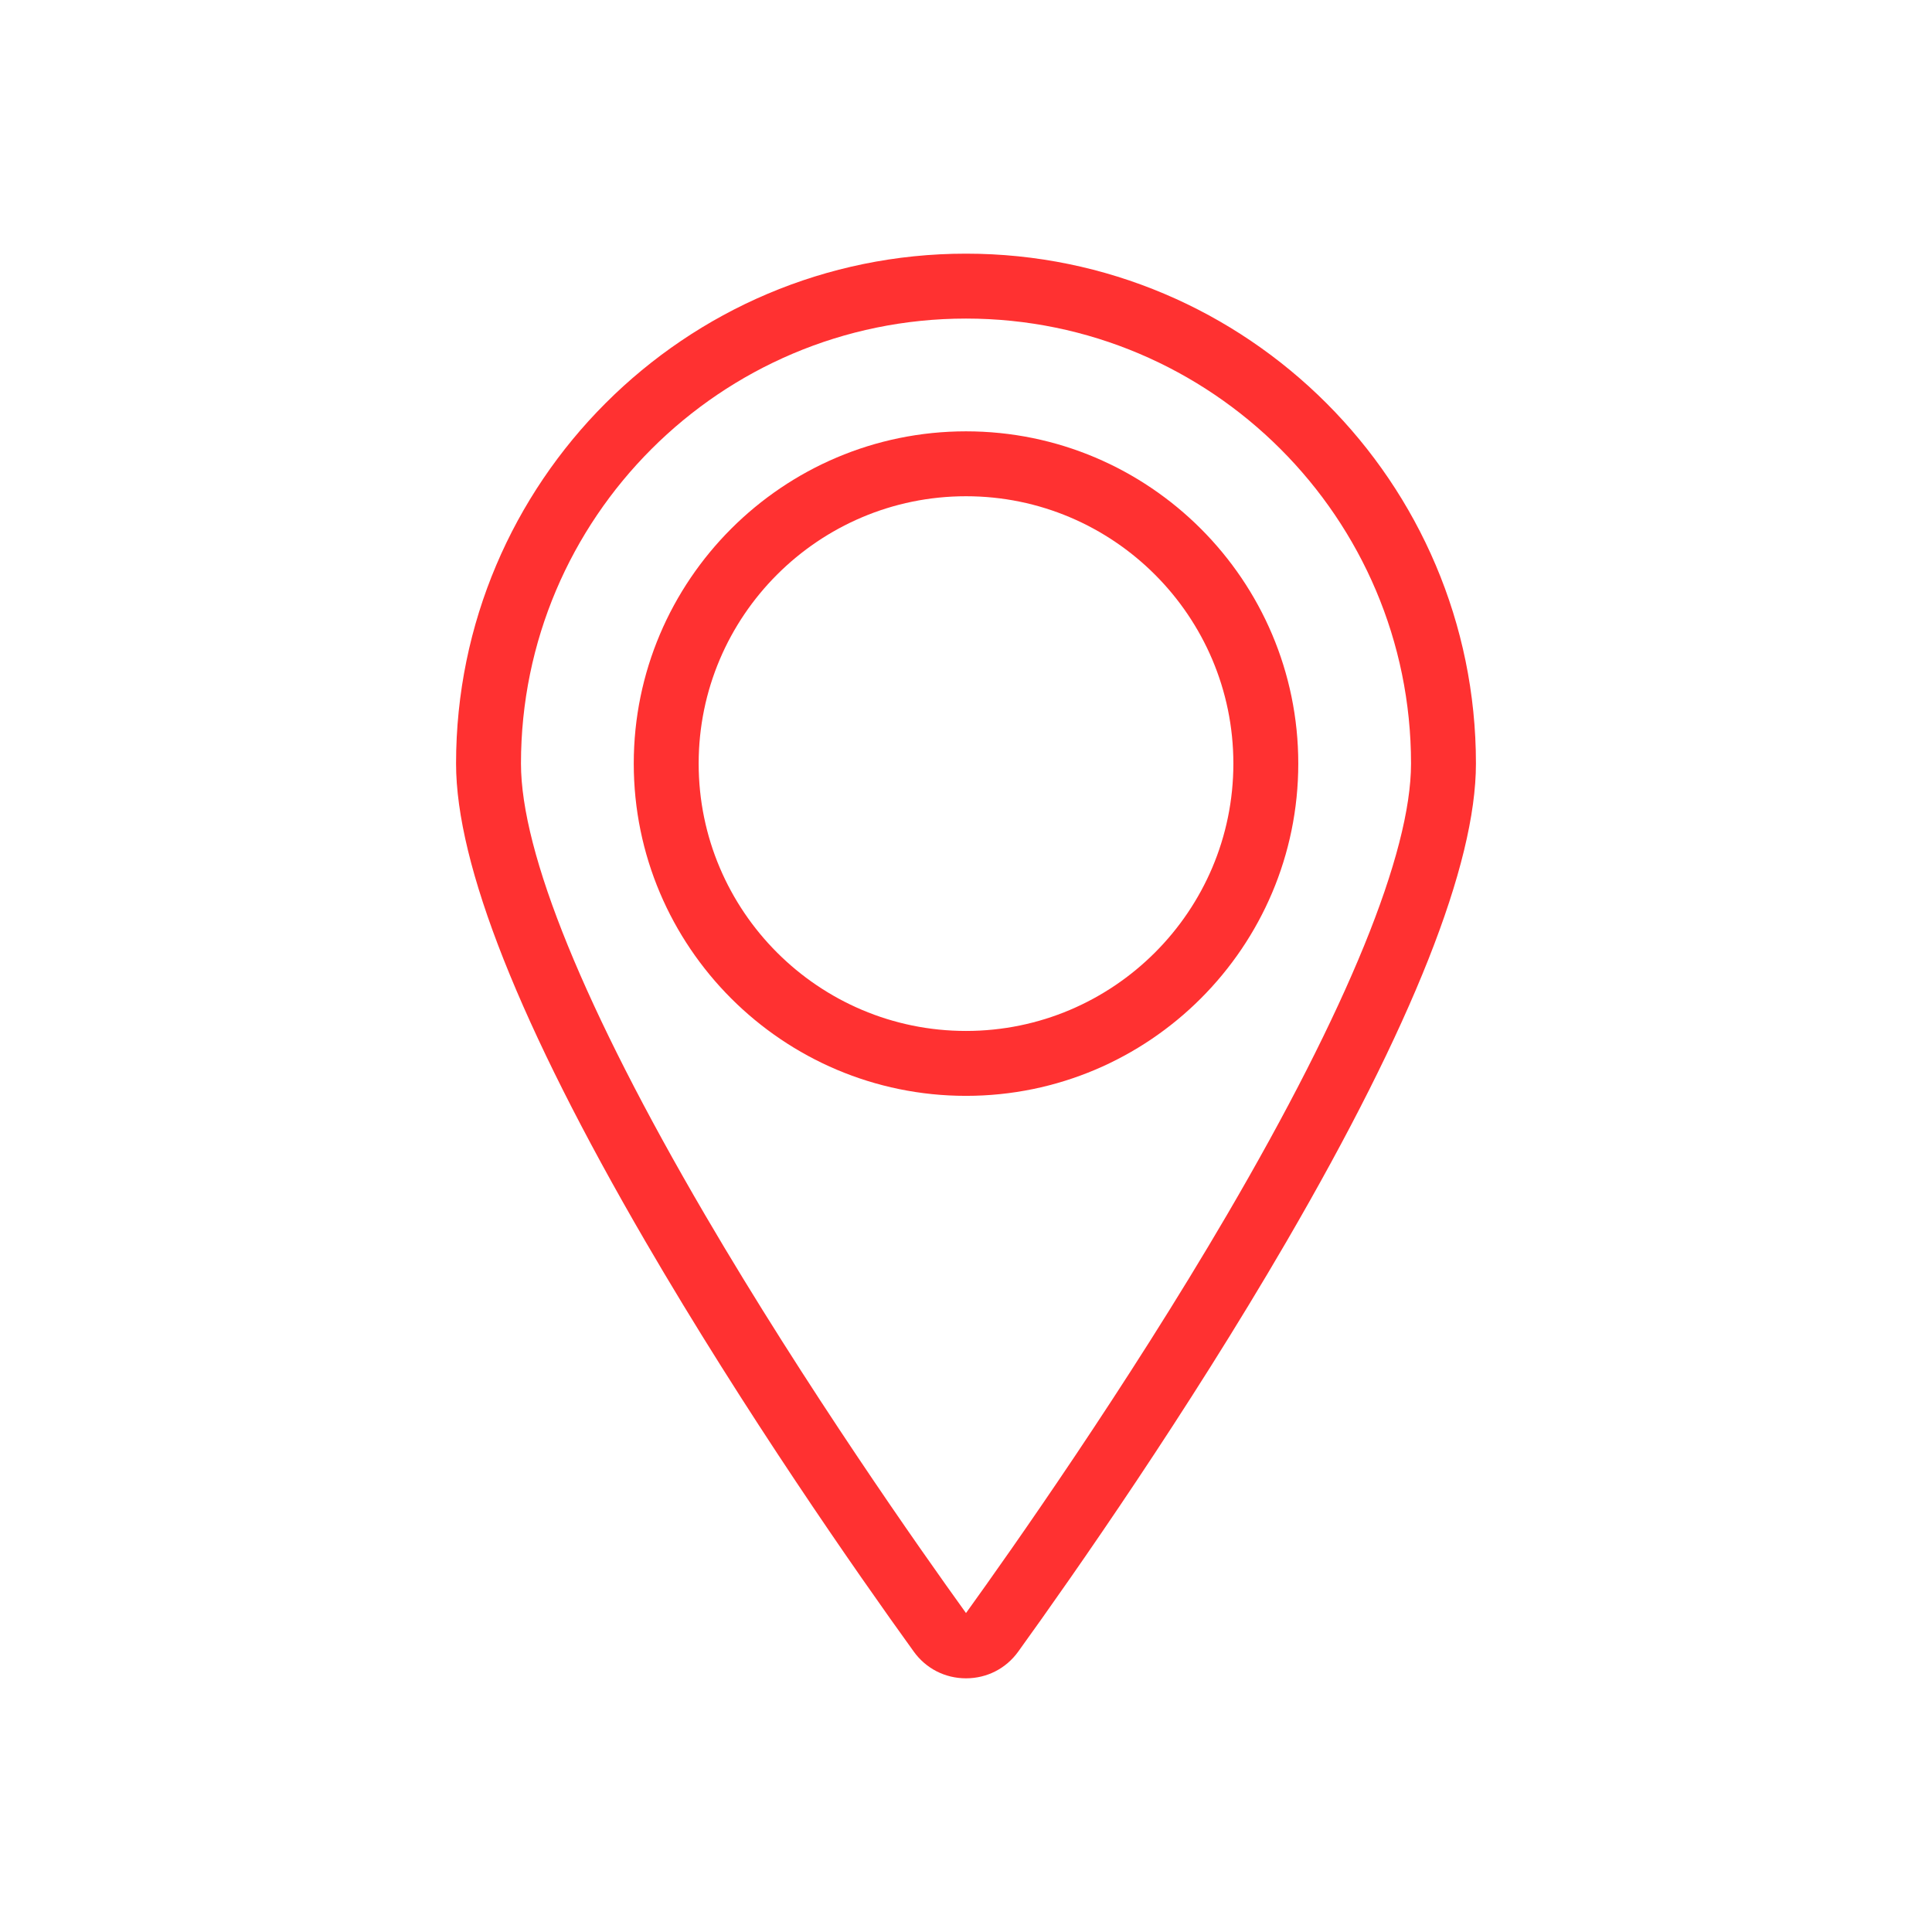
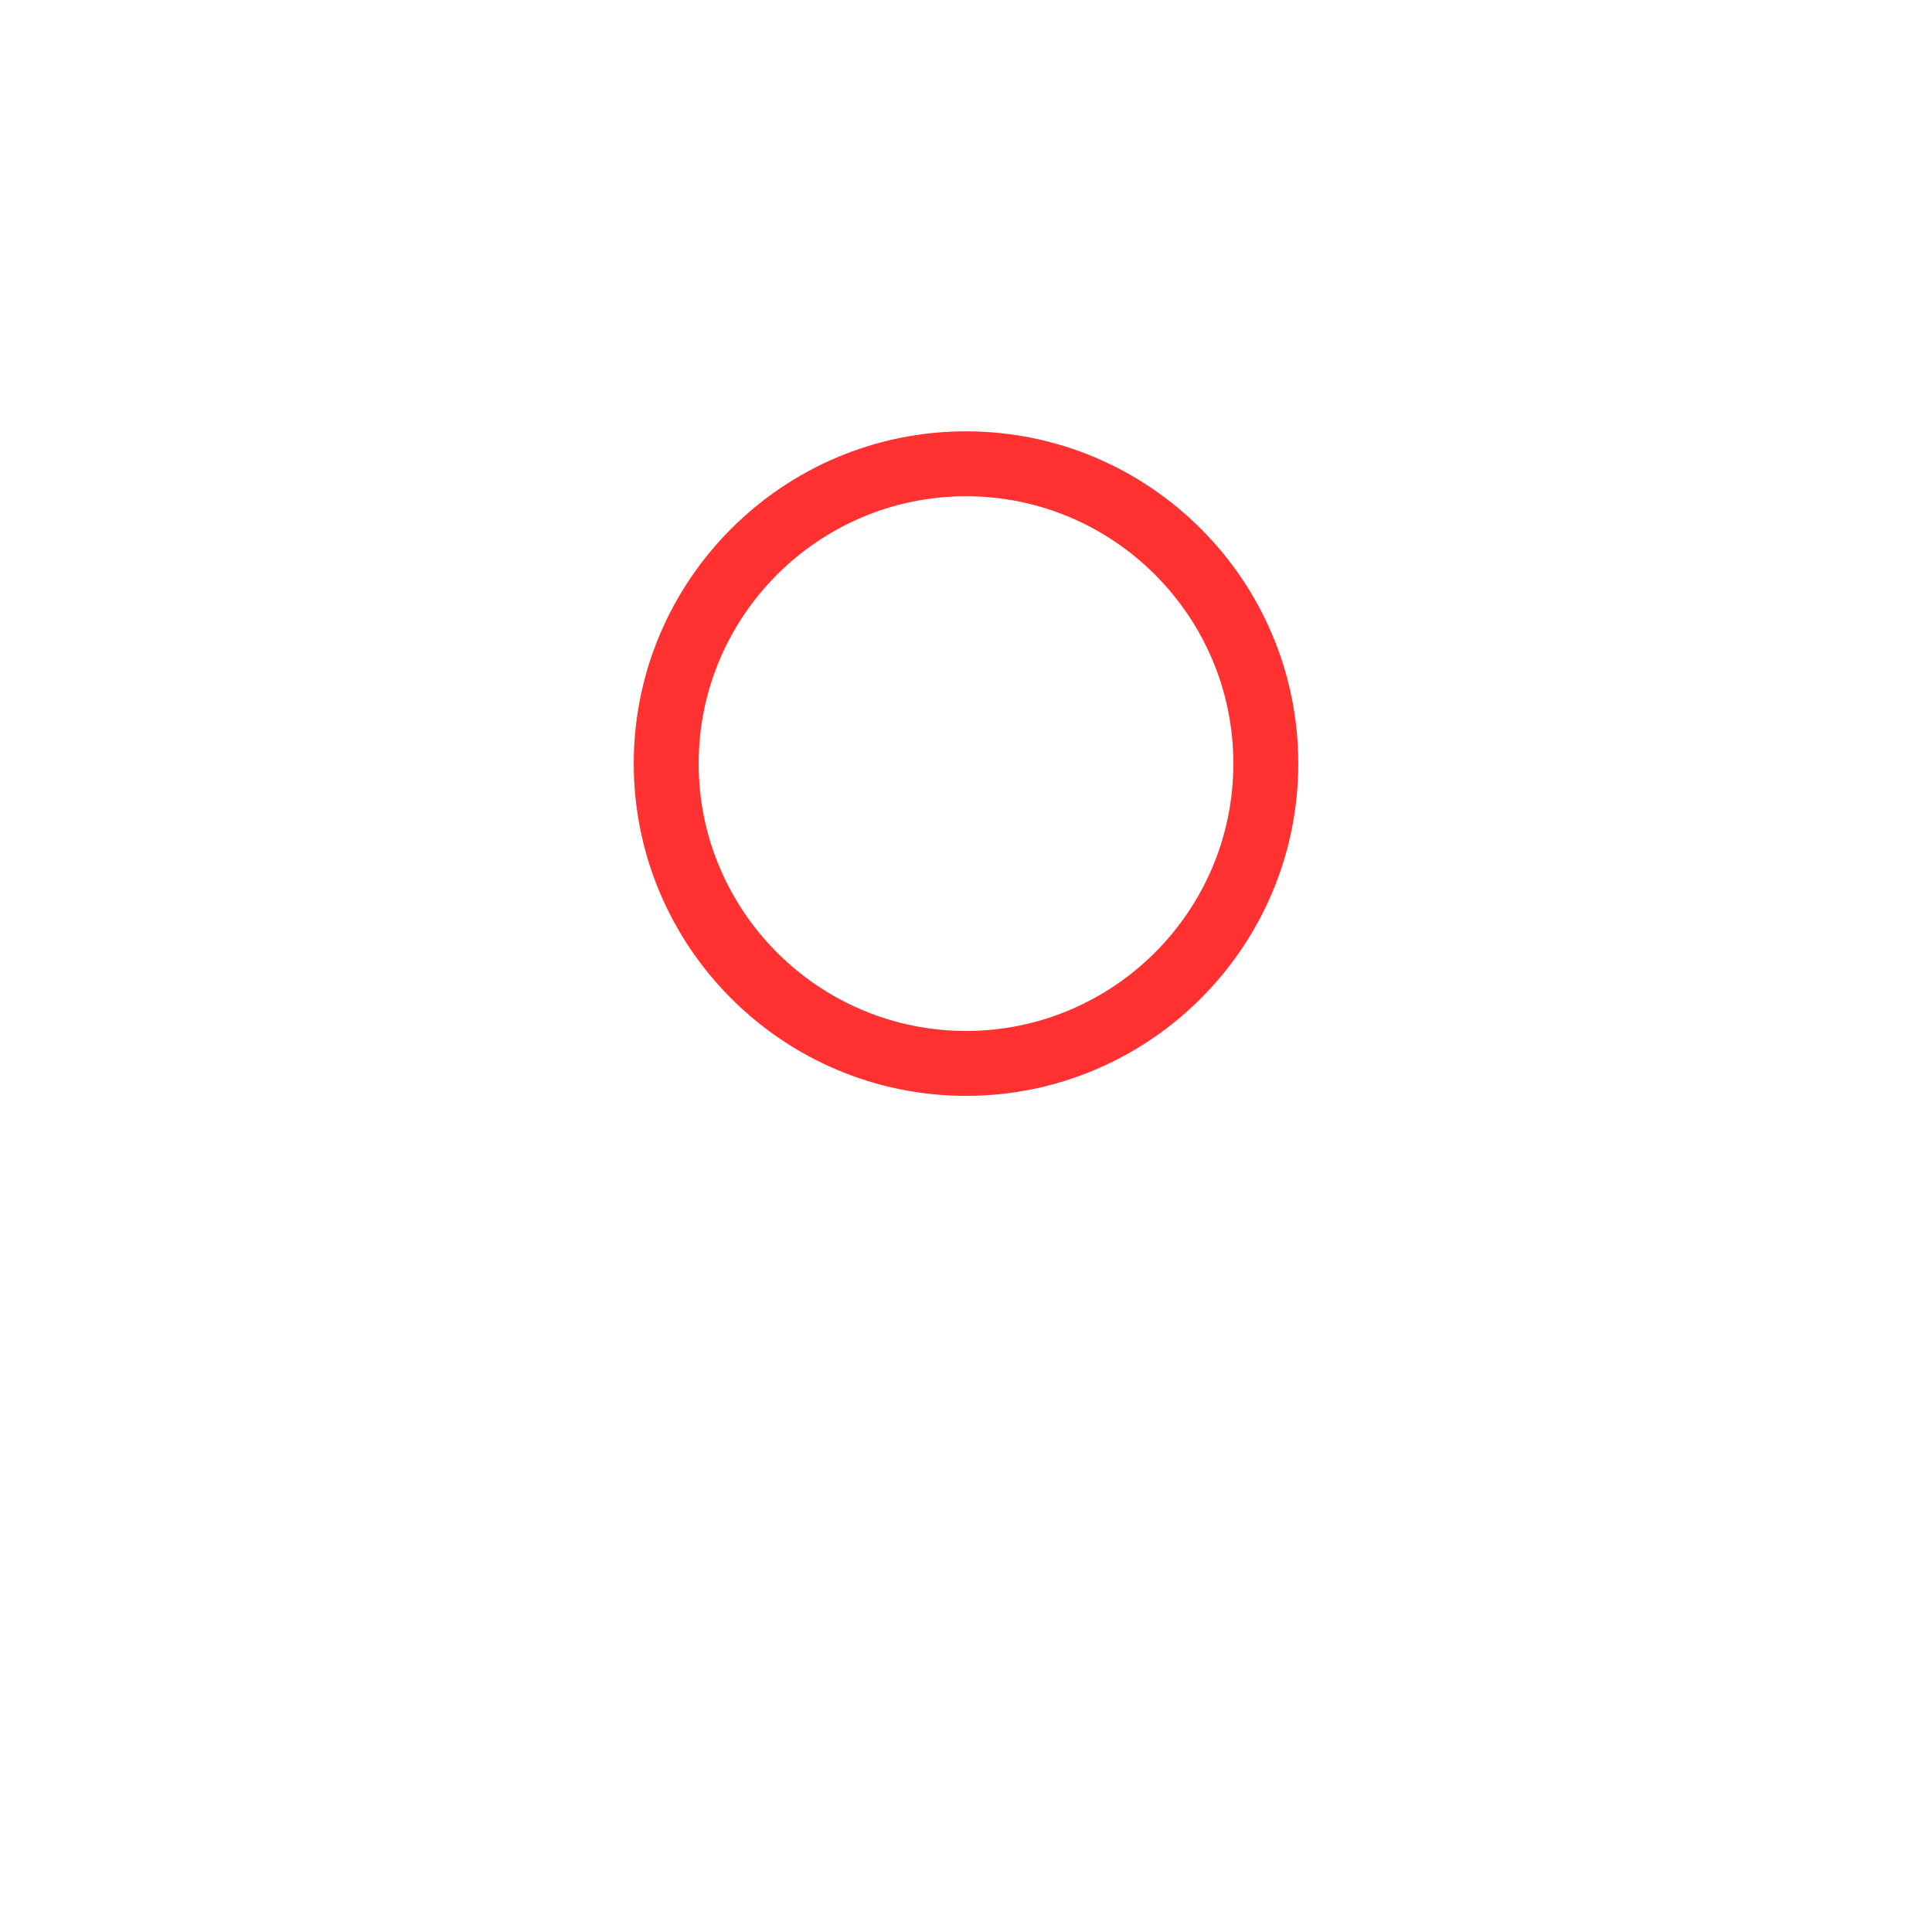
<svg xmlns="http://www.w3.org/2000/svg" fill="#000000" height="595.28pt" version="1.1" viewBox="0 0 595.28 595.28" width="595.28pt">
  <g fill="#ff3131" id="change1_1">
-     <path d="m297.64 98.156c75.61 0 137.12 61.514 137.12 137.11 0 27.57-19.61 75.64-56.7 139.04-31.09 53.14-66.5 103.38-80.42 122.7-13.93-19.33-49.34-69.58-80.42-122.7-37.09-63.4-56.7-111.47-56.7-139.04 0-75.6 61.51-137.11 137.12-137.11zm-16.1 410.72c3.78 5.24 9.64 8.24 16.1 8.24 6.45 0 12.32-3 16.1-8.24 17.71-24.58 52-73.67 82.62-126.29 38.75-66.59 58.4-116.15 58.4-147.32 0-86.63-70.48-157.11-157.12-157.11-86.64-0.004-157.12 70.48-157.12 157.11 0 31.17 19.65 80.73 58.39 147.32 30.63 52.61 64.91 101.71 82.63 126.29" fill="inherit" />
    <path d="m297.64 152.9c45.42 0 82.38 36.95 82.38 82.37 0 45.43-36.96 82.38-82.38 82.38s-82.37-36.95-82.37-82.38c0-45.42 36.95-82.37 82.37-82.37zm0 184.75c56.45 0 102.38-45.92 102.38-102.38 0-56.45-45.93-102.37-102.38-102.37s-102.37 45.92-102.37 102.37c0 56.46 45.92 102.38 102.37 102.38" fill="inherit" />
  </g>
</svg>